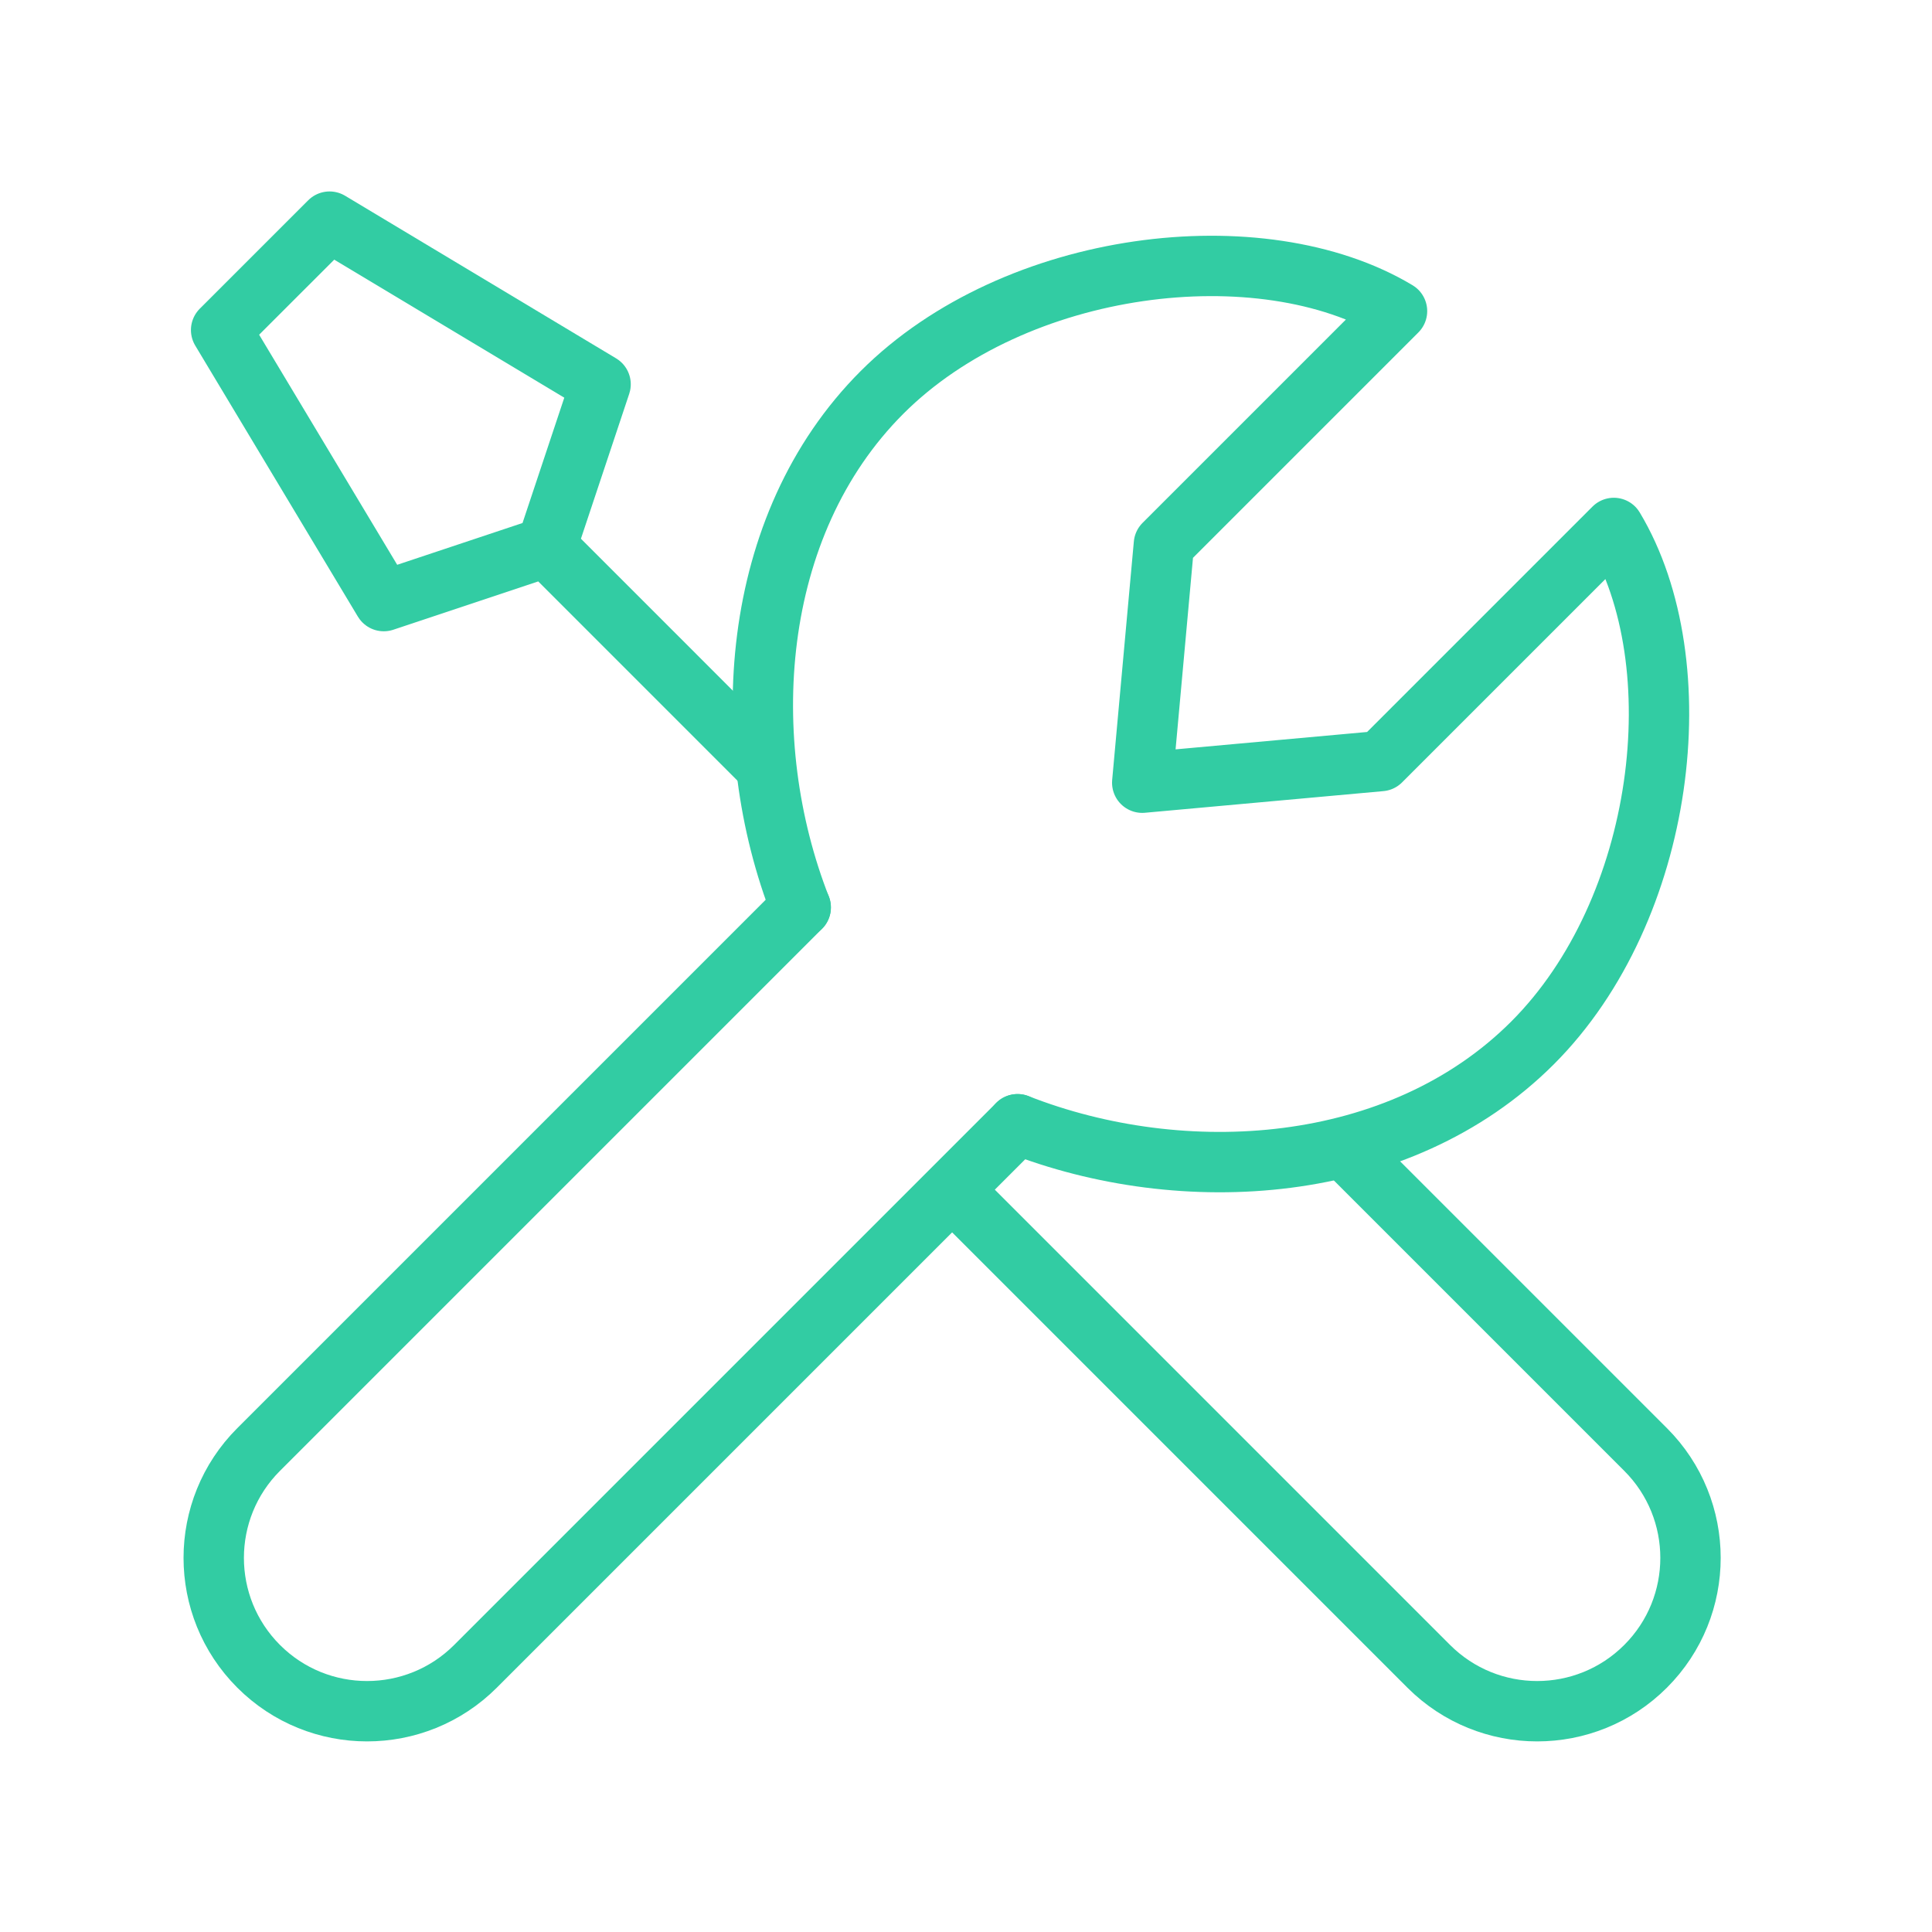
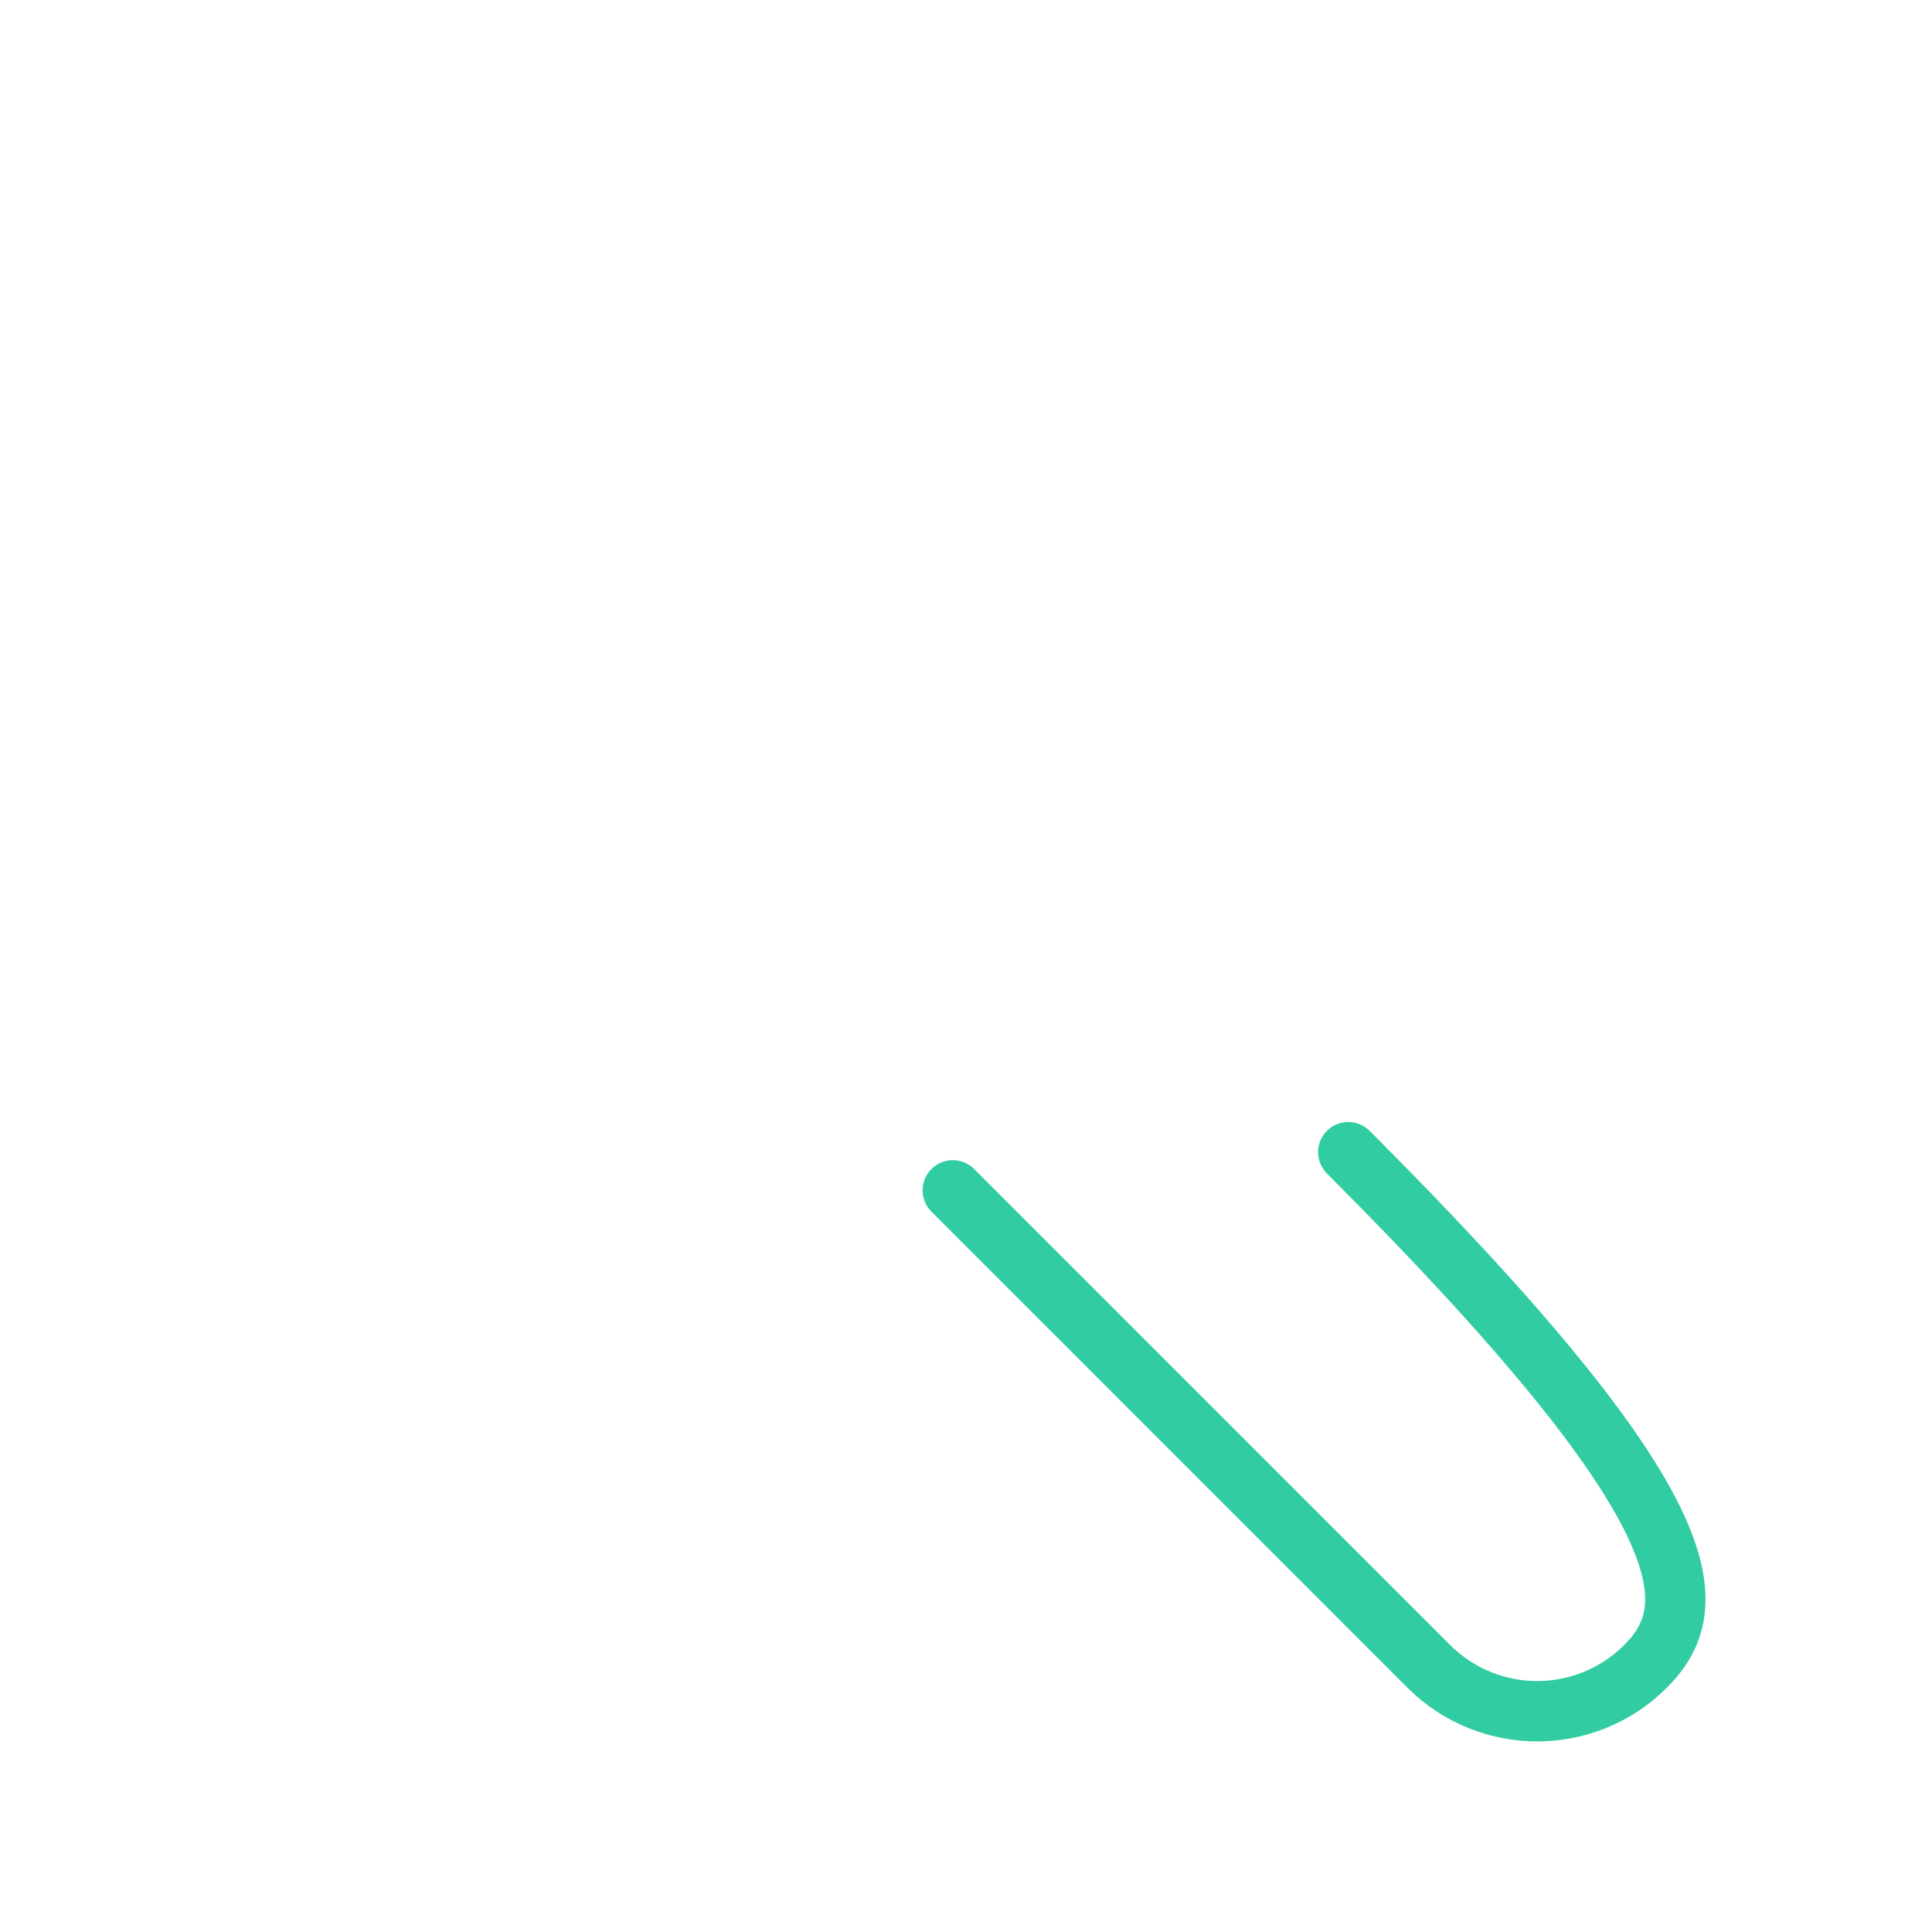
<svg xmlns="http://www.w3.org/2000/svg" width="64" height="64" viewBox="0 0 64 64" fill="none">
-   <path d="M26.525 30.059L8.568 48.016C6.584 49.999 6.584 53.215 8.568 55.199C10.551 57.182 13.767 57.182 15.751 55.199L33.708 37.242" stroke="#32CCA3" stroke-width="2" stroke-linecap="round" stroke-linejoin="round" />
-   <path d="M44.663 38.167L54.512 48.016C56.496 49.999 56.496 53.215 54.512 55.199C52.529 57.182 49.313 57.182 47.329 55.199L31.563 39.432" stroke="#32CCA3" stroke-width="2" stroke-linecap="round" stroke-linejoin="round" />
-   <path d="M18.1 18.116L12.713 19.912L7.325 10.933L10.917 7.342L19.895 12.729L18.1 18.116ZM18.1 18.116L25.287 25.304" stroke="#32CCA3" stroke-width="2" stroke-linecap="round" stroke-linejoin="round" />
-   <path d="M26.524 30.059C24.382 24.591 24.801 17.417 29.218 12.999C33.636 8.582 41.788 7.612 46.278 10.306L38.556 18.028L37.838 25.928L45.738 25.211L53.46 17.489C56.154 21.978 55.184 30.131 50.767 34.548C46.349 38.966 39.175 39.385 33.708 37.242" stroke="#32CCA3" stroke-width="2" stroke-linecap="round" stroke-linejoin="round" />
+   <path d="M44.663 38.167C56.496 49.999 56.496 53.215 54.512 55.199C52.529 57.182 49.313 57.182 47.329 55.199L31.563 39.432" stroke="#32CCA3" stroke-width="2" stroke-linecap="round" stroke-linejoin="round" />
</svg>